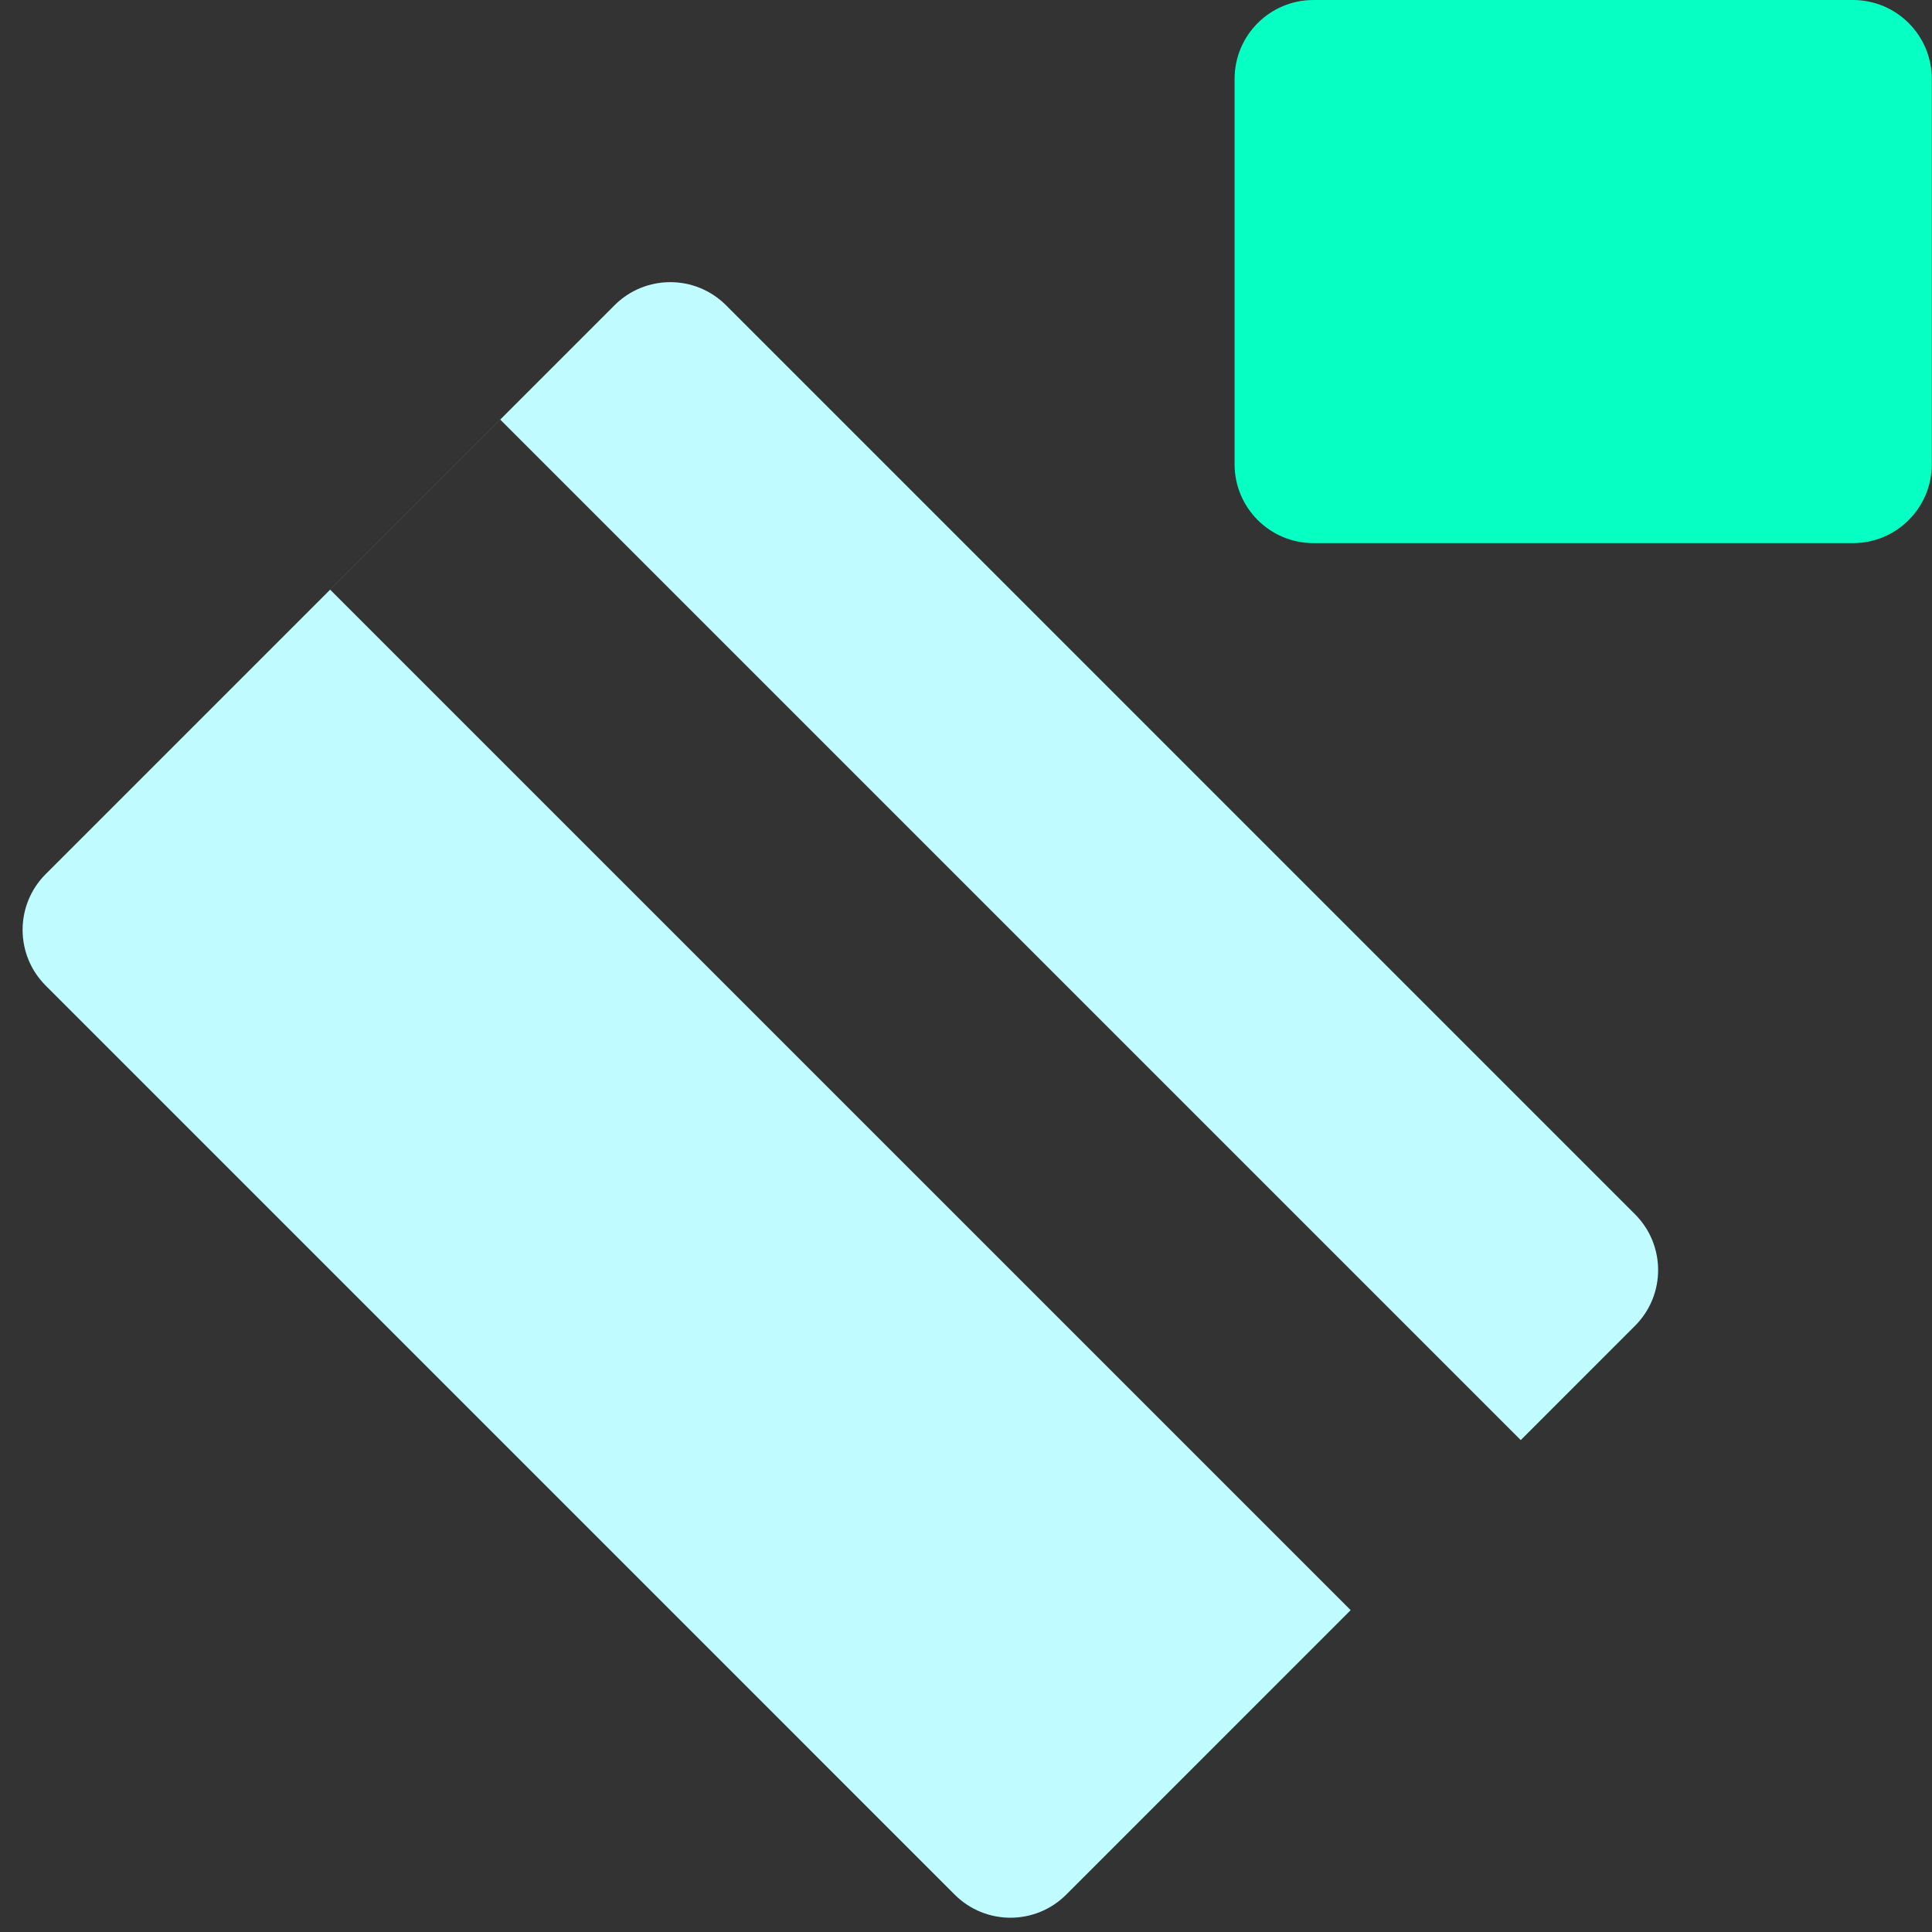
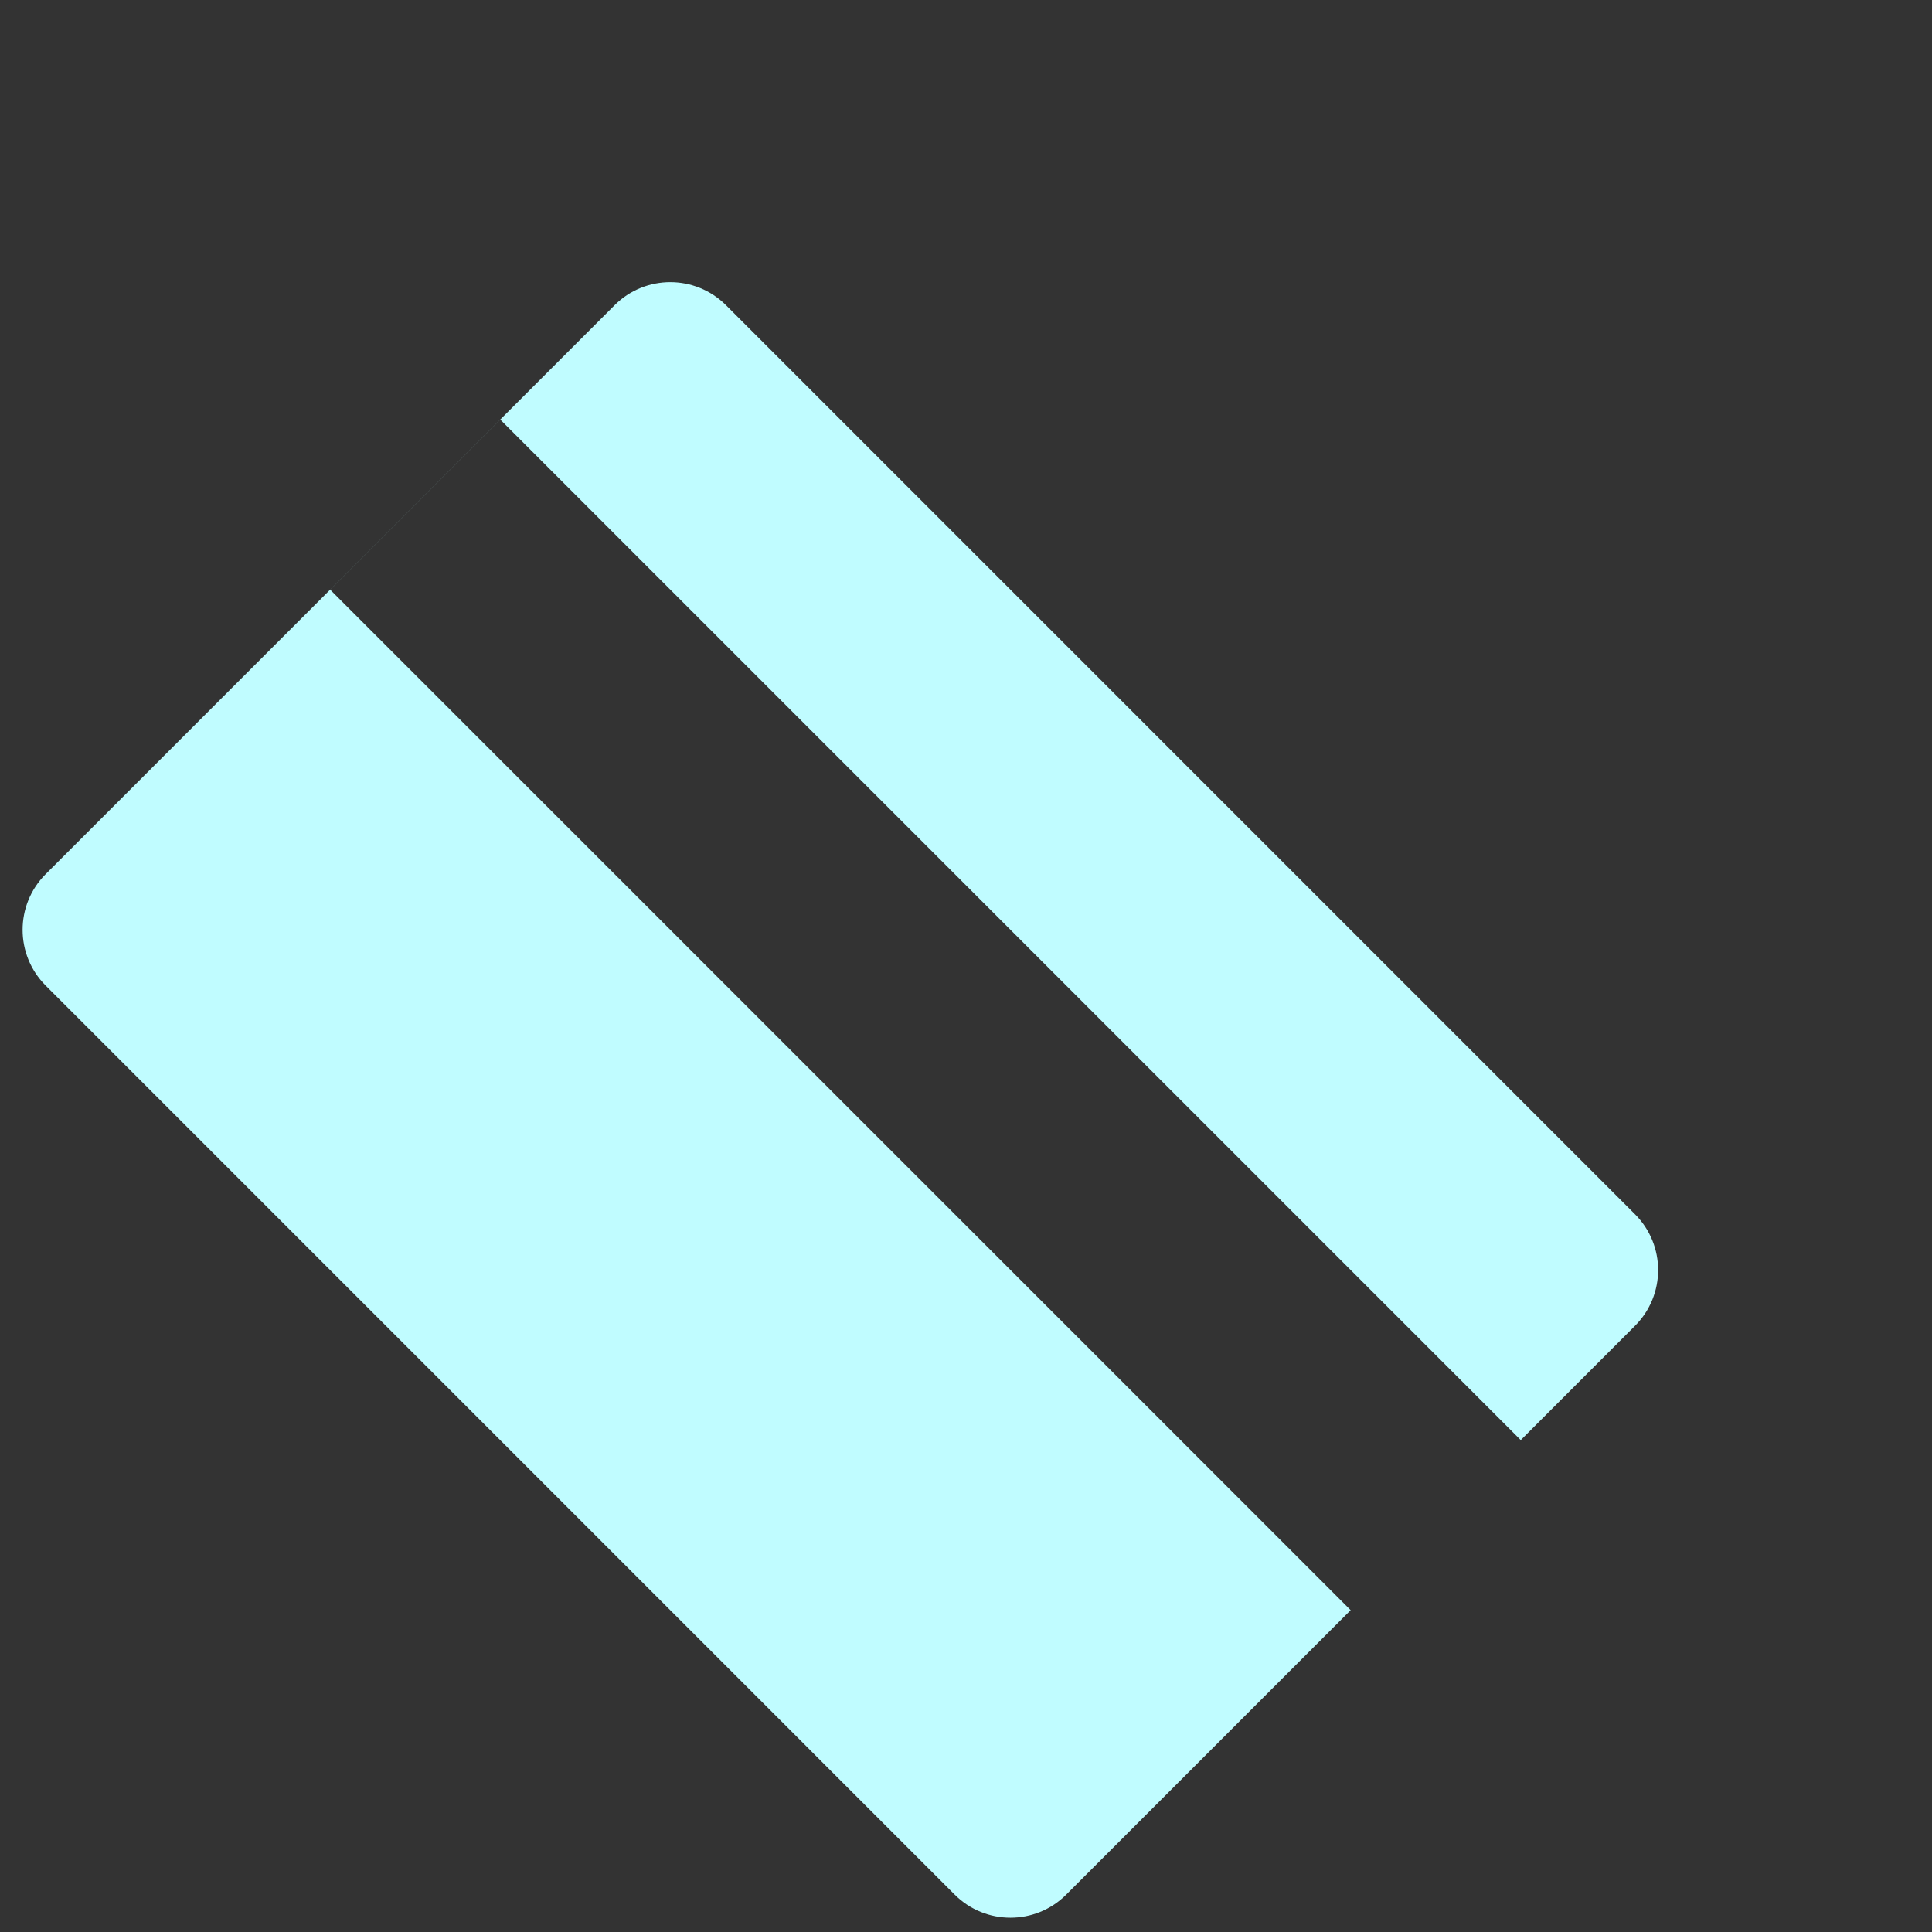
<svg xmlns="http://www.w3.org/2000/svg" width="49" height="49" viewBox="0 0 49 49" fill="none">
  <rect x="0" y="0" width="49" height="49" fill="#333333" stroke="none" />
  <g id="Menu Icon / pay-Paymob Cards">
-     <path id="Subtract" d="M31.312 2C31.312 0.895 32.208 -2.20474e-06 33.312 -1.67791e-06H46.995C48.1 -2.18367e-06 48.995 0.895 48.995 2L48.995 11.775C48.995 12.879 48.1 13.775 46.995 13.775L33.312 13.775C32.208 13.775 31.312 12.879 31.312 11.775L31.312 2Z" fill="#06FFC3" />
    <path id="Subtract_2" fill-rule="evenodd" clip-rule="evenodd" d="M18.414 7.742C17.633 6.961 16.367 6.961 15.586 7.742L1.159 22.169C0.378 22.95 0.378 24.216 1.159 24.997L24.213 48.052C24.994 48.833 26.261 48.833 27.042 48.052L34.256 40.837L8.374 14.956L12.688 10.642L38.57 36.524L41.468 33.625C42.249 32.844 42.249 31.578 41.468 30.797L18.414 7.742Z" fill="#C0FCFF" />
  </g>
</svg>